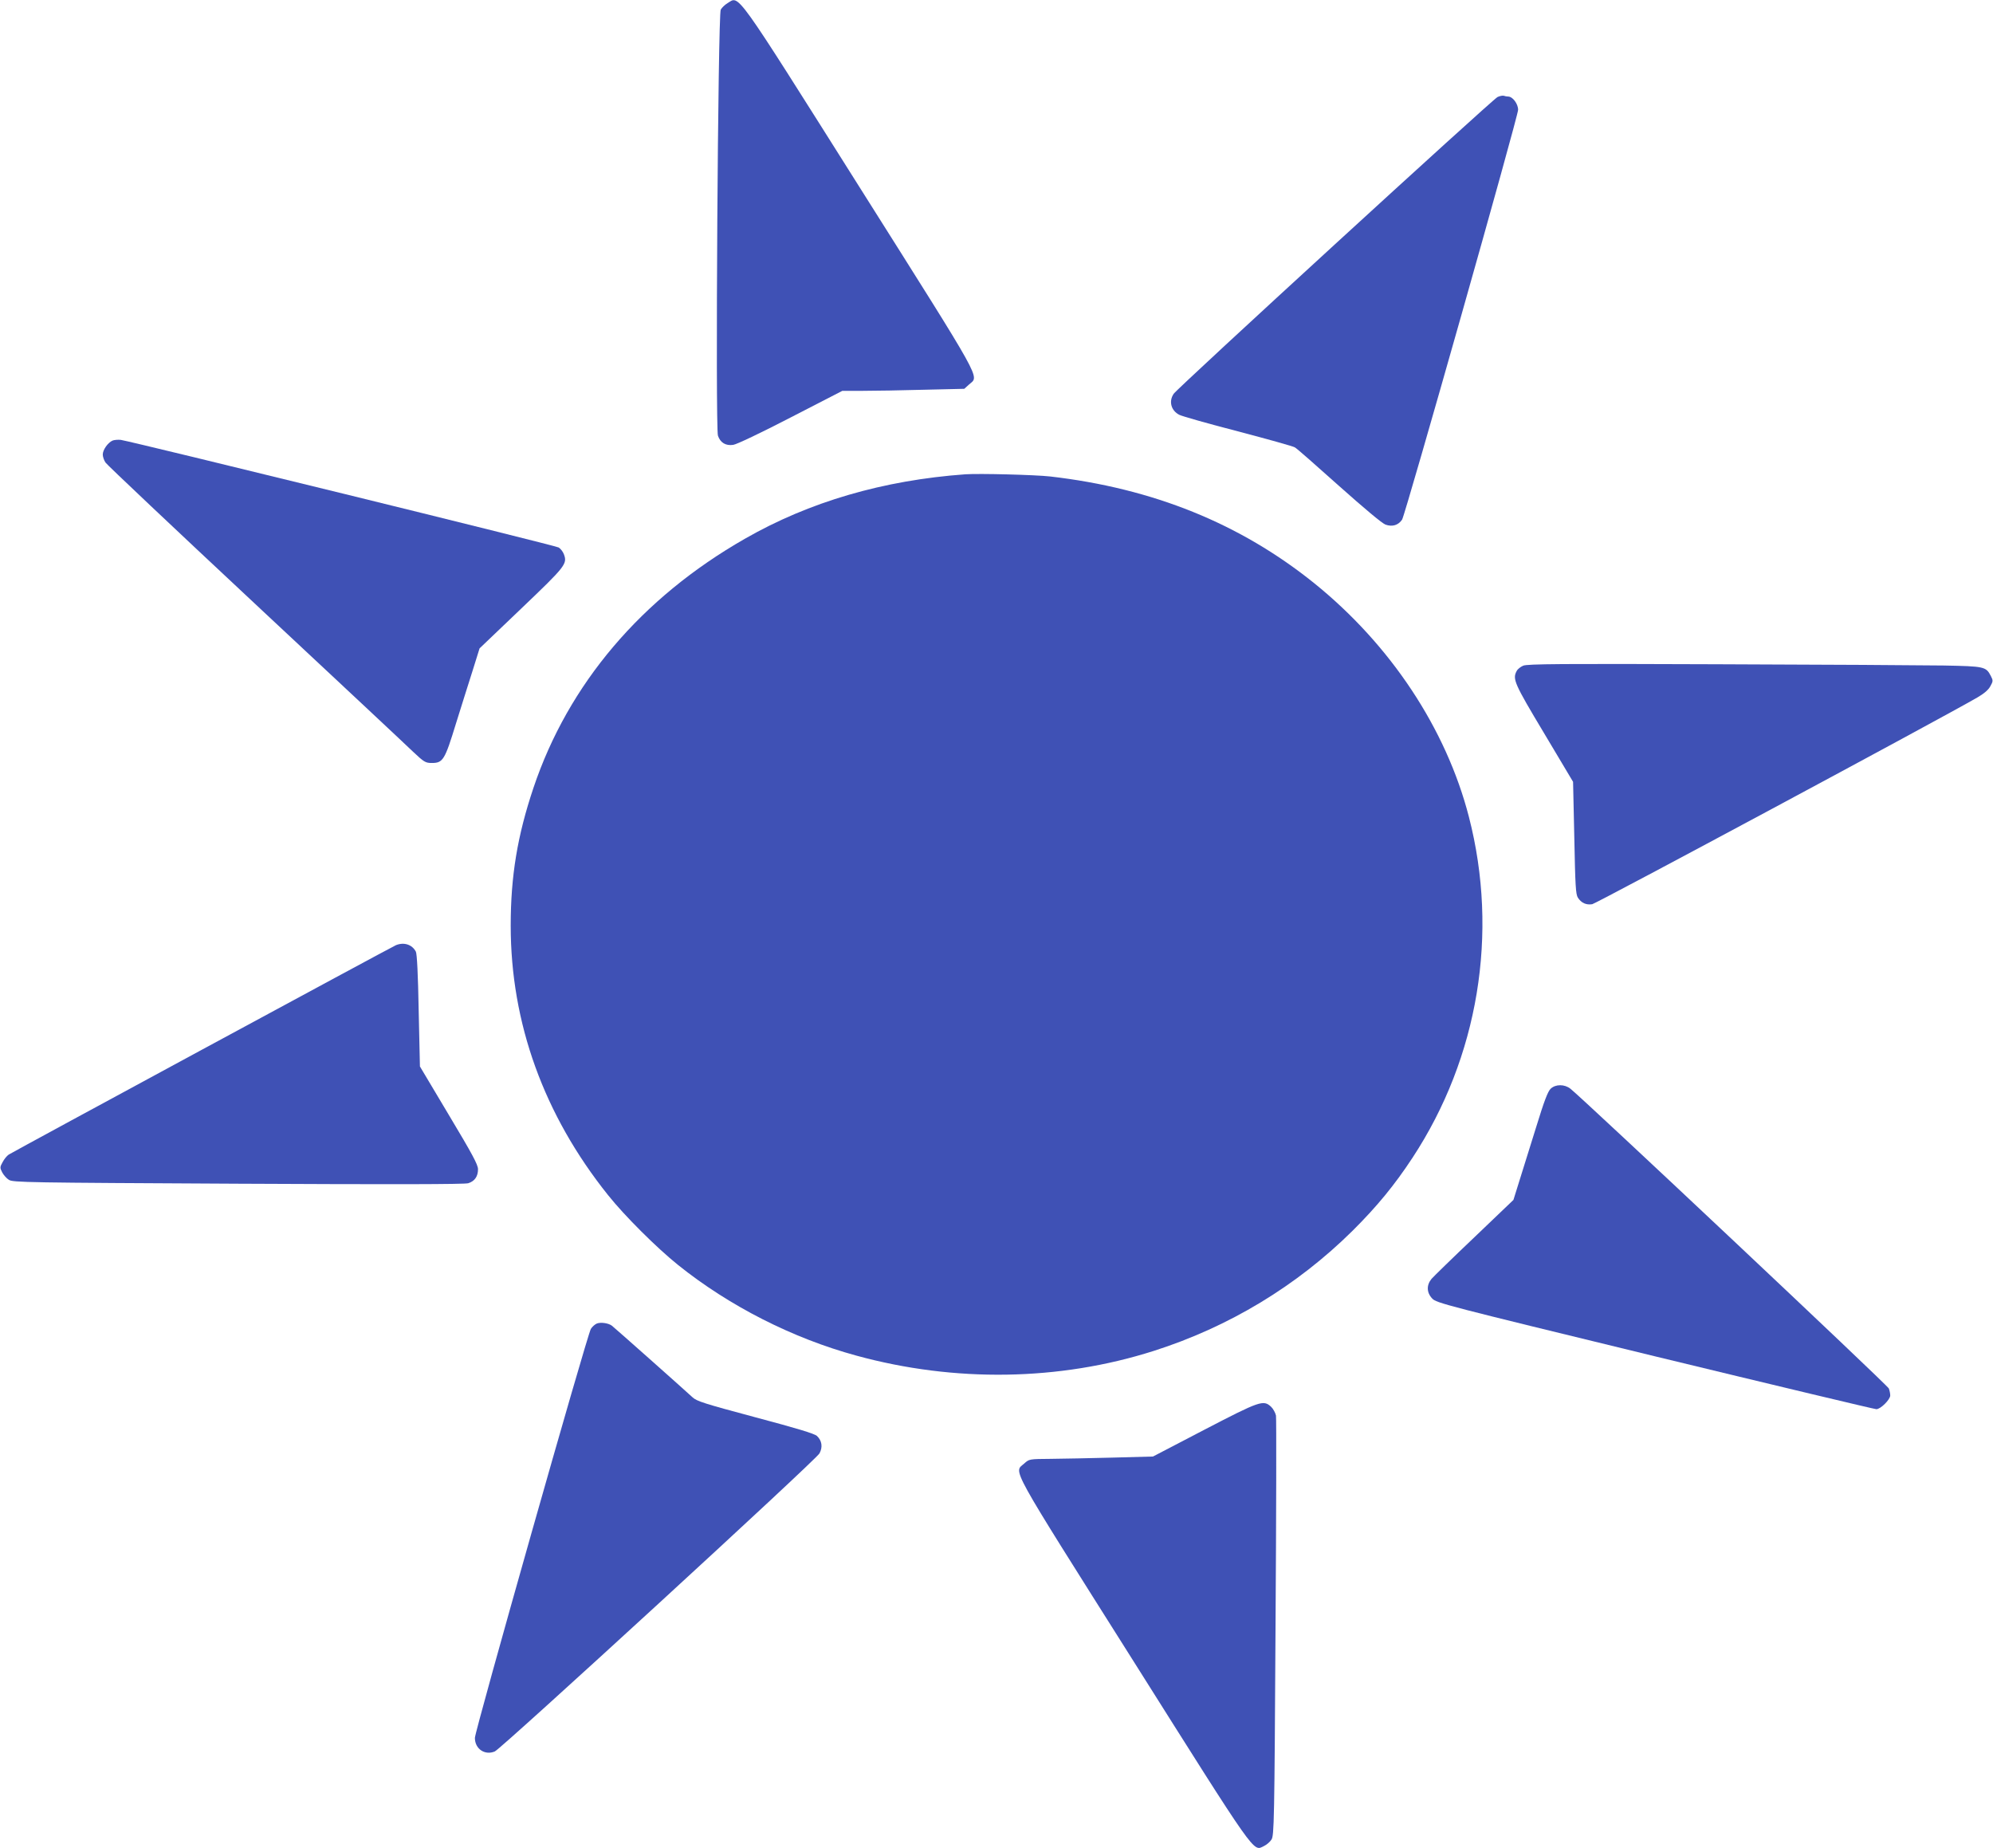
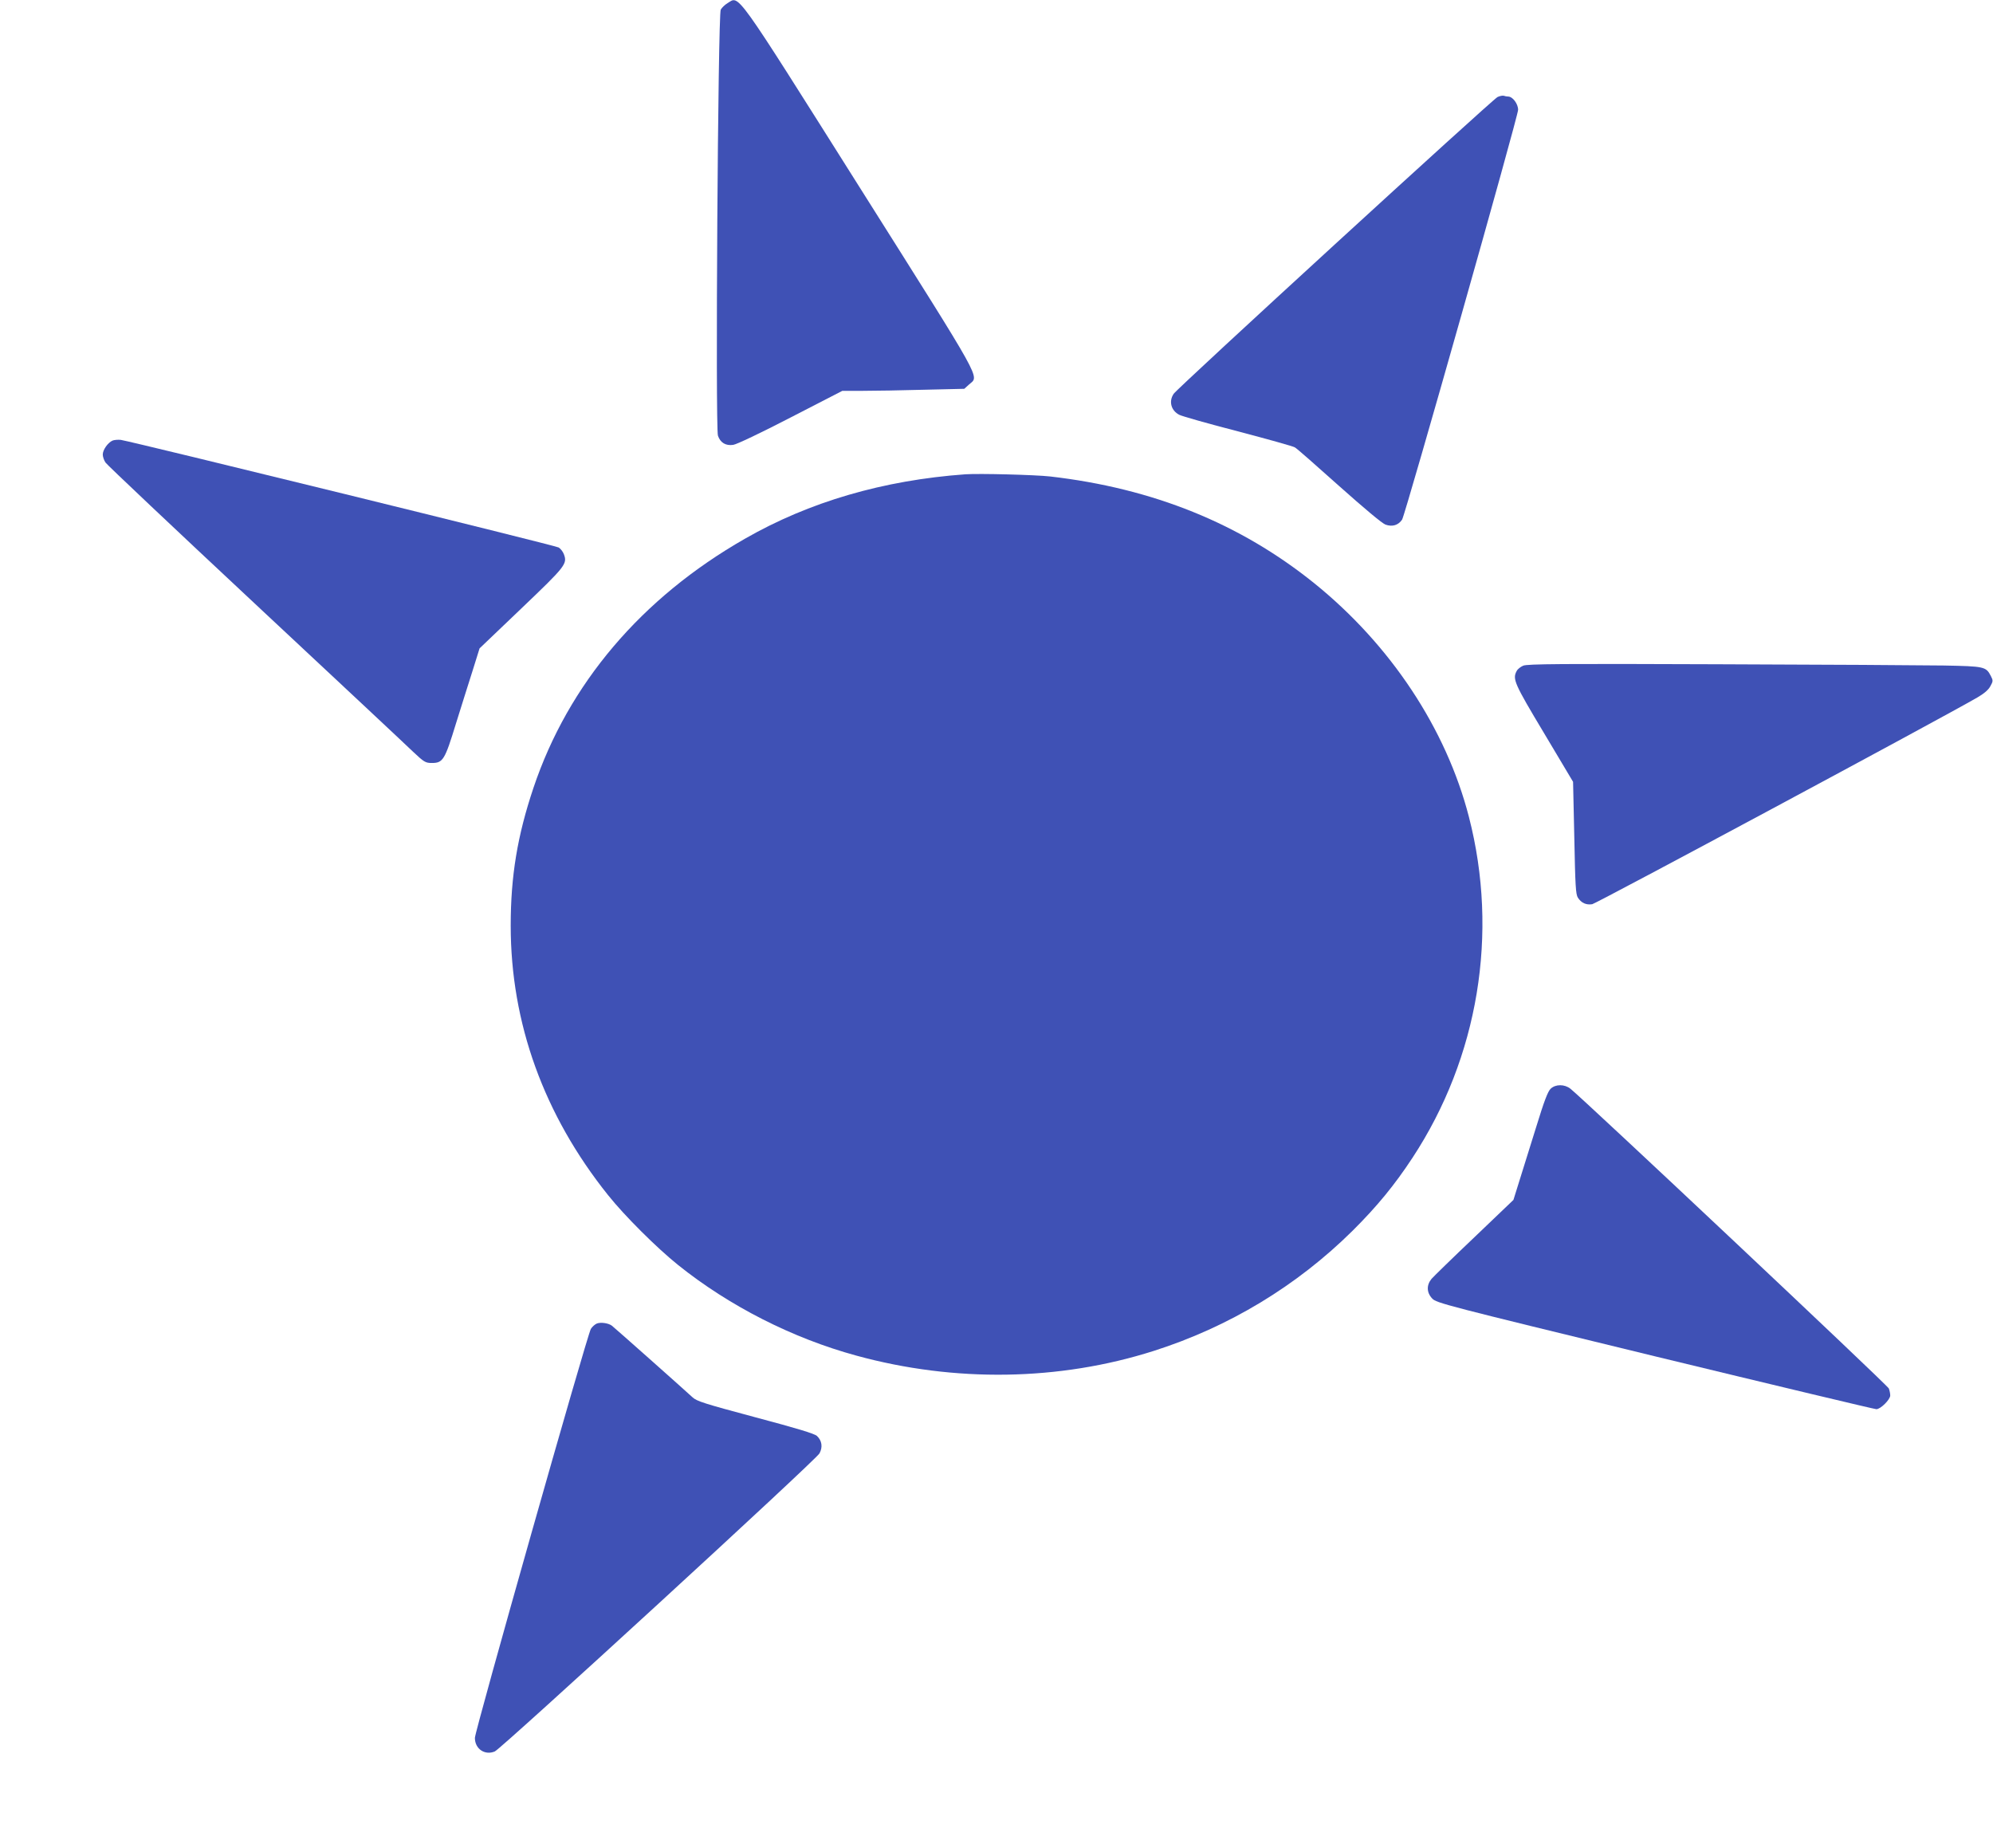
<svg xmlns="http://www.w3.org/2000/svg" version="1.0" width="1280pt" height="1187pt" viewBox="0 0 1280 1187" preserveAspectRatio="xMidYMid meet">
  <g transform="translate(0,1187) scale(0.1,-0.1)" fill="#3f51b5" stroke="none">
    <path d="M4673 11850 c-17 -10 -37 -29 -44 -42 -18 -31 -35 -2685 -18 -2736 15 -45 50 -66 98 -59 22 3 176 76 369 176 l332 171 133 0 c74 0 250 3 392 7 l258 6 31 28 c65 58 105 -15 -703 1266 -813 1289 -771 1230 -848 1183z" />
    <path d="M9618 11247 c-31 -14 -2055 -1868 -2080 -1906 -33 -48 -17 -108 36 -135 17 -9 186 -57 376 -106 190 -50 355 -96 366 -103 12 -6 139 -118 283 -247 164 -146 276 -240 299 -249 44 -16 83 -4 107 32 21 33 745 2589 745 2632 0 38 -35 85 -64 85 -8 0 -20 2 -28 5 -7 2 -25 -1 -40 -8z" />
    <path d="M724 9041 c-31 -13 -64 -60 -64 -90 0 -14 8 -38 18 -52 9 -14 440 -421 957 -904 517 -483 975 -911 1017 -952 72 -68 81 -73 122 -73 71 0 83 20 154 252 35 111 83 266 108 343 l44 141 269 257 c286 273 296 286 272 349 -6 15 -20 34 -33 42 -20 13 -2722 676 -2812 691 -17 2 -41 0 -52 -4z" />
    <path d="M6200 8824 c-527 -38 -1003 -177 -1416 -414 -665 -380 -1134 -933 -1358 -1600 -103 -307 -146 -566 -146 -885 0 -625 213 -1215 625 -1730 105 -132 313 -339 450 -449 328 -263 734 -470 1145 -582 631 -173 1303 -163 1909 30 484 154 920 418 1277 771 159 158 271 295 386 470 423 644 555 1441 362 2189 -146 566 -503 1105 -994 1501 -476 383 -1035 609 -1695 685 -98 11 -456 20 -545 14z" />
    <path d="M9783 7595 c-17 -7 -36 -22 -42 -34 -28 -52 -17 -78 176 -400 l186 -312 8 -360 c6 -305 9 -363 23 -384 22 -34 53 -48 92 -42 27 5 2236 1190 2474 1328 43 25 71 49 83 72 18 32 18 37 3 66 -31 60 -41 62 -303 67 -131 2 -785 6 -1453 8 -1004 4 -1221 2 -1247 -9z" />
-     <path d="M2543 5800 c-25 -10 -2456 -1325 -2487 -1345 -12 -8 -29 -29 -39 -48 -18 -32 -18 -37 -3 -66 9 -17 28 -39 43 -48 25 -17 117 -18 1473 -25 986 -5 1455 -4 1477 3 42 13 63 44 63 90 0 29 -36 96 -187 348 l-186 312 -8 358 c-4 232 -11 365 -18 379 -24 46 -76 63 -128 42z" />
    <path d="M9959 4878 c-18 -17 -42 -80 -92 -243 -38 -121 -86 -277 -108 -346 l-39 -125 -251 -240 c-138 -131 -262 -252 -275 -267 -33 -40 -32 -88 4 -126 26 -29 81 -43 1429 -371 772 -187 1412 -340 1424 -340 27 0 89 62 89 88 0 12 -4 32 -9 45 -8 21 -1962 1860 -2045 1925 -38 30 -95 30 -127 0z" />
    <path d="M3833 3370 c-12 -5 -29 -20 -38 -34 -23 -35 -745 -2582 -745 -2627 0 -71 64 -114 128 -87 42 18 2063 1872 2085 1914 22 40 16 82 -16 112 -16 15 -129 49 -396 120 -328 88 -377 103 -404 129 -53 49 -501 447 -517 459 -22 17 -72 24 -97 14z" />
-     <path d="M7735 2688 l-330 -172 -260 -7 c-143 -4 -322 -7 -397 -8 -137 -1 -138 -1 -170 -30 -67 -60 -110 17 701 -1268 800 -1269 768 -1223 838 -1189 17 8 40 27 49 42 17 25 19 116 26 1358 5 732 6 1346 3 1365 -4 18 -18 44 -32 57 -49 45 -70 38 -428 -148z" />
  </g>
</svg>